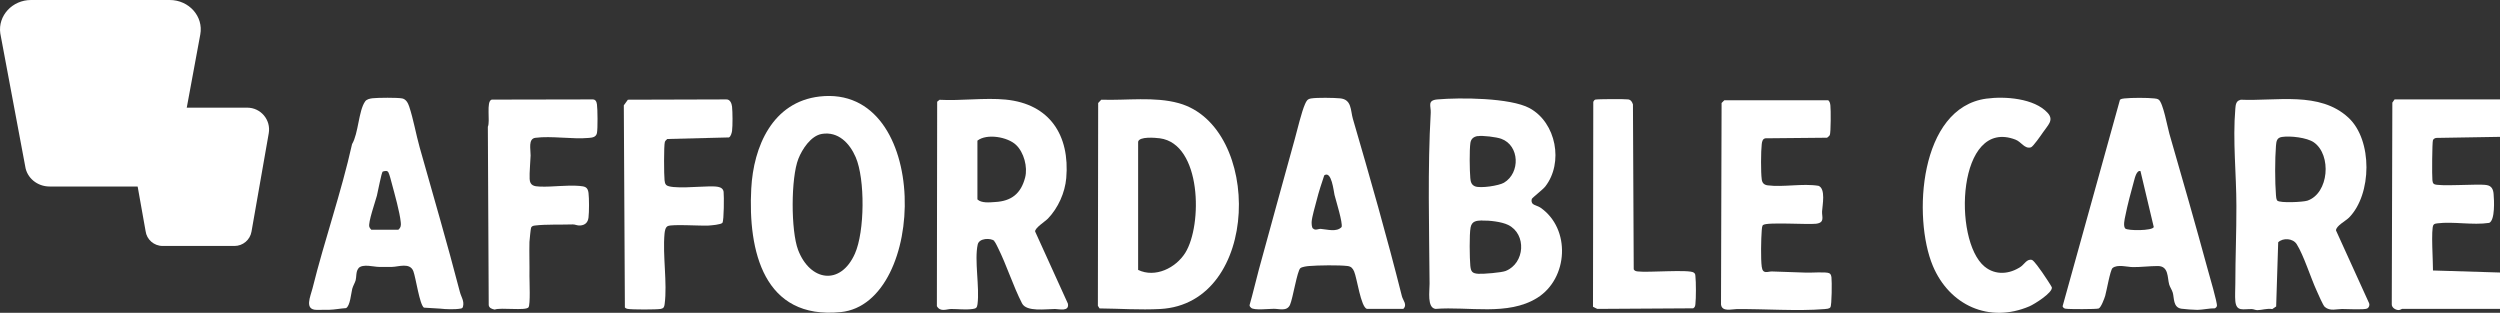
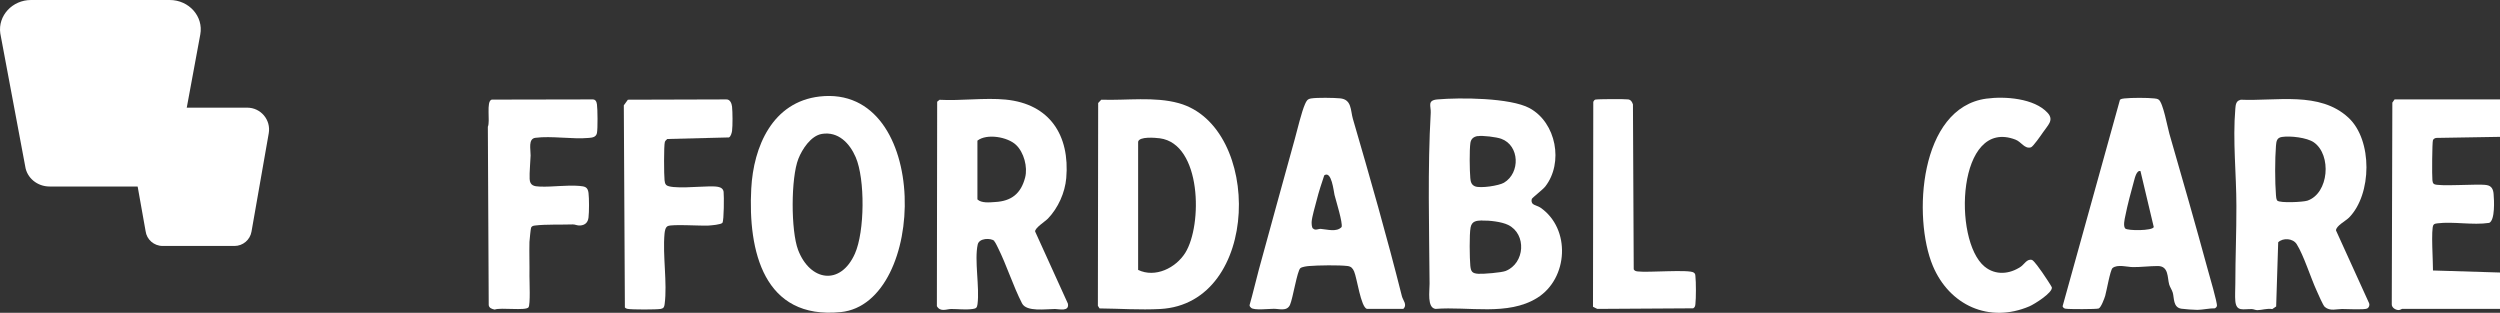
<svg xmlns="http://www.w3.org/2000/svg" id="Capa_1" viewBox="0 0 257.77 32.25">
  <rect x="0" y="0" width="257.77" height="32.25" fill="#333333" stroke="none" />
  <defs>
    <style>.cls-1{fill:#fff;}</style>
  </defs>
  <g id="FuHWqt.tif">
    <path class="cls-1" d="M158.04,21.02c.11.12.58.24.78.38,3.17,2.18,2.89,7.32-.33,9.32-3.03,1.88-7.07.86-10.48,1.13-.89-.12-.6-1.86-.61-2.6-.04-5.72-.21-11.88.12-17.62.04-.68-.4-1.29.7-1.38,2.31-.2,7.49-.18,9.49.9,2.76,1.5,3.52,5.64,1.62,8.08-.25.32-1.32,1.14-1.38,1.27-.07.16-.04.39.09.52ZM152.35,14.03c-.4.07-.67.27-.74.7-.11.74-.08,2.85-.01,3.63.03.36.1.69.48.85.55.23,2.46-.06,2.99-.37,1.7-1.01,1.62-3.84-.28-4.53-.49-.18-1.93-.36-2.44-.27ZM152.8,22.73c-.59.02-1.04.07-1.17.72-.14.7-.1,3.17-.03,3.95.06.61.2.79.83.83.53.03,2.36-.12,2.81-.29,1.99-.79,2.19-3.8.26-4.75-.68-.33-1.93-.47-2.69-.45Z" />
    <path class="cls-1" d="M231,10.28c3.71.17,8.17-.9,11.14,1.85,2.51,2.32,2.43,7.91.06,10.31-.34.34-1.34.85-1.34,1.32l3.42,7.52c.07.19-.02.43-.2.53-.3.15-2.11.05-2.6.05-.56,0-1.23.25-1.77-.21-.2-.17-.69-1.35-.85-1.69-.61-1.33-1.33-3.64-2.05-4.78-.39-.62-1.41-.68-1.91-.2l-.21,6.62-.4.27c-.51-.1-1.09.11-1.54.11-.19,0-.37-.1-.55-.11-.89-.03-1.61.31-1.72-.82-.05-.54,0-1.21,0-1.77,0-2.66.12-5.37.11-8.04,0-3.27-.39-6.75-.11-10.03.03-.39.07-.82.53-.91ZM234.82,20.69c.27.26,2.64.15,3.09,0,2.22-.76,2.52-4.71.67-6.01-.71-.5-2.44-.69-3.29-.56-.54.08-.58.45-.62.92-.11,1.33-.11,3.75,0,5.08.02.2.02.4.14.58Z" />
    <path class="cls-1" d="M102.52,24.83c-.37-.3-1.56-.3-1.71.38-.36,1.62.21,4.39-.02,6.15-.05.36-.13.45-.5.5-.76.1-1.49,0-2.21,0-.47,0-1.11.35-1.48-.29l.03-21.08.24-.2c2.18.12,4.68-.23,6.83-.02,4.55.45,6.62,3.7,6.24,8.09-.13,1.51-.84,3.09-1.89,4.18-.29.3-1.35.96-1.32,1.33l3.38,7.44c.16.86-.91.55-1.33.55-.95,0-2.94.32-3.4-.58-.95-1.86-1.57-3.91-2.5-5.77-.07-.15-.29-.59-.38-.66ZM100.78,14.5v6.06c.41.4,1.25.31,1.82.27,1.69-.09,2.67-.87,3.1-2.53.28-1.08-.13-2.6-.94-3.36-.86-.82-3.01-1.2-3.98-.44Z" />
    <path class="cls-1" d="M113.56,10.28c2.6.09,5.48-.34,7.99.36,8.62,2.41,8.48,20.67-1.93,21.22-2.06.11-4.2-.04-6.25-.06l-.17-.27.03-20.91.32-.34ZM117.35,14.61v13.22c1.77.85,3.88-.2,4.86-1.76,1.79-2.86,1.69-11.23-2.62-11.81-.48-.06-2.13-.21-2.24.36Z" />
    <path class="cls-1" d="M84.51,9.95c11.51-1.31,11.14,21.32,2.18,22.23-7.96.8-9.57-6.31-9.23-12.73.23-4.35,2.19-8.94,7.05-9.5ZM84.73,13.81c-1.12.19-2.02,1.57-2.41,2.56-.78,1.97-.78,7.42-.03,9.4,1.24,3.24,4.38,3.71,5.86.38,1.01-2.27,1.06-7.67.08-9.94-.62-1.44-1.8-2.69-3.51-2.4Z" />
    <path class="cls-1" d="M218.58,10.29c.14-.11.3-.12.46-.14.71-.08,2.4-.08,3.1,0,.16.02.29.03.43.12.46.29.92,2.87,1.11,3.52,1.34,4.64,2.69,9.34,3.96,14.01.15.55,1.02,3.5.94,3.75-.03.11-.11.19-.2.24-.56-.01-1.31.16-1.82.16-.35,0-1.32-.07-1.65-.12-.86-.14-.72-1.09-.88-1.65-.09-.31-.29-.57-.37-.85-.2-.71-.03-1.91-1.19-1.9-.78,0-1.78.12-2.55.11-.55,0-1.6-.32-2.1.1-.24.2-.62,2.4-.76,2.87-.09.29-.43,1.22-.68,1.3s-3.09.08-3.4.02c-.18-.03-.24-.1-.31-.25l5.92-21.31ZM219.13,23.56c.24.24,2.8.25,2.94-.15l-1.37-5.77c-.39-.12-.58.69-.66.99-.3,1.09-.69,2.53-.9,3.62-.07.33-.25,1.07,0,1.32Z" />
    <path class="cls-1" d="M140.94,31.85c-.63-.18-1.02-3.18-1.32-3.86-.14-.32-.3-.51-.66-.56-.88-.11-3.07-.08-3.99,0-.24.02-.71.08-.89.22-.33.26-.77,3.11-1.07,3.78-.32.71-1.12.4-1.68.41-.52,0-2.02.18-2.33-.1-.09-.08-.16-.16-.16-.28.35-1.21.63-2.45.96-3.67,1.23-4.45,2.45-8.98,3.71-13.48.26-.95.69-2.77,1.05-3.58.15-.33.24-.52.63-.58.61-.1,2.33-.07,2.98-.01,1.22.11,1.07,1.25,1.32,2.1,1.77,6.07,3.52,12.18,5.06,18.31.1.41.59.87.14,1.3h-3.76ZM135.39,23.56c.23.24.55.02.79.04.67.05,1.63.36,2.15-.19.14-.41-.58-2.72-.73-3.31-.09-.37-.3-2.55-1.06-2.02-.27.81-.57,1.71-.78,2.56-.15.59-.49,1.72-.52,2.25,0,.19,0,.54.14.68Z" />
-     <path class="cls-1" d="M36.95,27.69c-.26.28-.19.9-.28,1.21-.08.28-.25.53-.35.87-.11.42-.22,1.82-.65,2-.53.03-1.19.16-1.7.17-.41.01-.9,0-1.31.01-1.31,0-.65-1.37-.44-2.21,1.24-4.99,2.96-9.86,4.08-14.88.66-1.1.67-3.43,1.34-4.39.17-.25.49-.3.77-.34.55-.06,2.58-.08,3.07.02.4.09.59.48.71.83.44,1.32.7,2.86,1.08,4.21,1.4,4.97,2.85,9.91,4.15,14.92.13.51.48.94.31,1.53-.04.14-.13.16-.26.18-.53.1-1.55.07-2.1,0l-1.66-.1c-.45-.32-.83-3.07-1.09-3.76-.36-.92-1.52-.45-2.21-.44-.44,0-.89.01-1.33,0-.55,0-1.67-.35-2.12.13ZM38.31,23.69h2.76c.27-.24.29-.46.25-.79-.1-1.01-.63-2.9-.91-3.94-.08-.3-.24-.95-.36-1.18s-.36-.15-.59-.09c-.13.09-.5,2.12-.6,2.49-.16.6-.92,2.77-.78,3.2.04.13.14.24.23.33Z" />
-     <path class="cls-1" d="M181.79,23.17c-.12.17-.12.37-.14.58-.07.85-.11,2.95,0,3.76s.62.47,1.05.48c1.16.04,2.36.07,3.54.12.51.02,2.05-.1,2.37.06.18.09.2.26.23.44.05.4.04,2.85-.11,3.07-.11.17-.43.17-.61.19-2.8.23-6.19-.03-9.07,0-.48,0-1.51.32-1.6-.48l.06-20.77.28-.28h10.72c.16.14.2.34.22.55.05.41.05,2.78-.06,3.03-.05.1-.18.2-.28.28l-6.35.06c-.3.04-.36.34-.39.6-.09.75-.1,2.91,0,3.64.05.37.24.56.61.61,1.61.21,3.6-.22,5.25.05.75.31.4,1.98.36,2.64-.03.56.32,1.16-.63,1.27-.85.1-5.12-.19-5.44.13Z" />
    <path class="cls-1" d="M257.77,10.25v3.86l-6.57.11c-.14.02-.27.09-.34.22-.09.19-.11,3.72-.06,4.14.02.15.03.29.16.39.38.3,4.51-.04,5.42.11.53.08.69.44.73.92.06.64.16,2.7-.45,2.98-1.69.26-3.71-.16-5.36.05-.15.02-.29.03-.39.16-.28.36-.03,3.99-.05,4.7l6.91.21v3.75h-10.11s-.18.11-.33.12c-.33,0-.74-.25-.72-.61l.06-20.78.23-.33h10.88Z" />
    <path class="cls-1" d="M50.7,10.27l10.37-.02c.33-.02.44.22.48.51.07.45.09,2.54,0,2.96s-.47.47-.82.5c-1.72.16-3.87-.23-5.53-.01-.76.1-.48,1.18-.49,1.82-.02.71-.13,1.72-.1,2.42s.48.77,1.06.79c1.33.05,2.74-.18,4.07-.07.56.05.86.1.94.72.07.57.07,1.97,0,2.54-.06.5-.34.78-.85.82-.31.03-.54-.12-.76-.11-1.14.04-2.83-.02-3.87.11-.18.02-.35.04-.44.22-.04.09-.16,1.28-.17,1.48-.03,1.17.02,2.35,0,3.53,0,.55.11,2.95-.1,3.21-.3.38-2.86-.01-3.48.23-.27-.05-.58-.15-.62-.46l-.09-18.39c.26-.55-.19-2.6.38-2.79Z" />
    <path class="cls-1" d="M204.82,10.17c1.9-.26,4.94-.04,6.31,1.47.69.76,0,1.28-.49,2.02-.19.28-1.01,1.46-1.23,1.53-.65.2-.99-.56-1.59-.79-6-2.32-6.51,10.37-3.19,13.09,1.13.92,2.58.79,3.74,0,.34-.23.63-.83,1.14-.69.2.05.88,1.03,1.05,1.27.14.19.98,1.46,1,1.55.12.55-1.81,1.75-2.3,1.96-4.18,1.79-8.27-.12-9.97-4.17-2.08-4.96-1.41-16.3,5.52-17.24Z" />
    <path class="cls-1" d="M64.73,10.28l10.15-.03c.4-.02.56.41.6.74.06.57.07,1.97,0,2.51-.03.2-.13.58-.32.67l-6.36.16c-.09.09-.21.18-.25.31-.11.39-.09,3.42-.03,3.94.02.17.04.36.17.49.45.46,3.6.14,4.4.15.57.01,1.43-.08,1.52.56.05.42.04,2.96-.12,3.19-.13.19-1.16.27-1.48.29-.79.04-3.7-.16-4.15.05-.26.12-.31.51-.34.77-.21,2.26.3,5.1.01,7.28-.04.28-.09.43-.39.49-.41.08-3.01.08-3.42,0-.12-.02-.21-.06-.29-.15l-.11-20.84.42-.58Z" />
    <path class="cls-1" d="M164.49,10.27c.19-.06,3.12-.07,3.4-.02s.4.27.48.52l.08,17c.1.18.25.2.44.22,1,.13,5.26-.23,5.74.11.17.12.16.19.18.37.07.6.07,2.29,0,2.88-.02.19-.04.33-.23.44l-9.89.06-.44-.22.03-21.13c.05-.1.1-.19.21-.23Z" />
  </g>
  <path class="cls-1" d="M15.64,19.23H5.11c-1.27,0-2.34-.89-2.51-2.08L.03,3.44C-.23,1.62,1.27,0,3.2,0h14.3c1.99,0,3.5,1.7,3.15,3.56l-2.53,13.69c-.21,1.15-1.26,1.98-2.49,1.98Z" />
  <path class="cls-1" d="M24.18,25.36h-7.41c-.89,0-1.65-.66-1.76-1.54l-1.81-10.17c-.18-1.35.87-2.55,2.23-2.55h10.06c1.4,0,2.46,1.26,2.22,2.64l-1.78,10.15c-.15.85-.89,1.47-1.75,1.47Z" />
</svg>